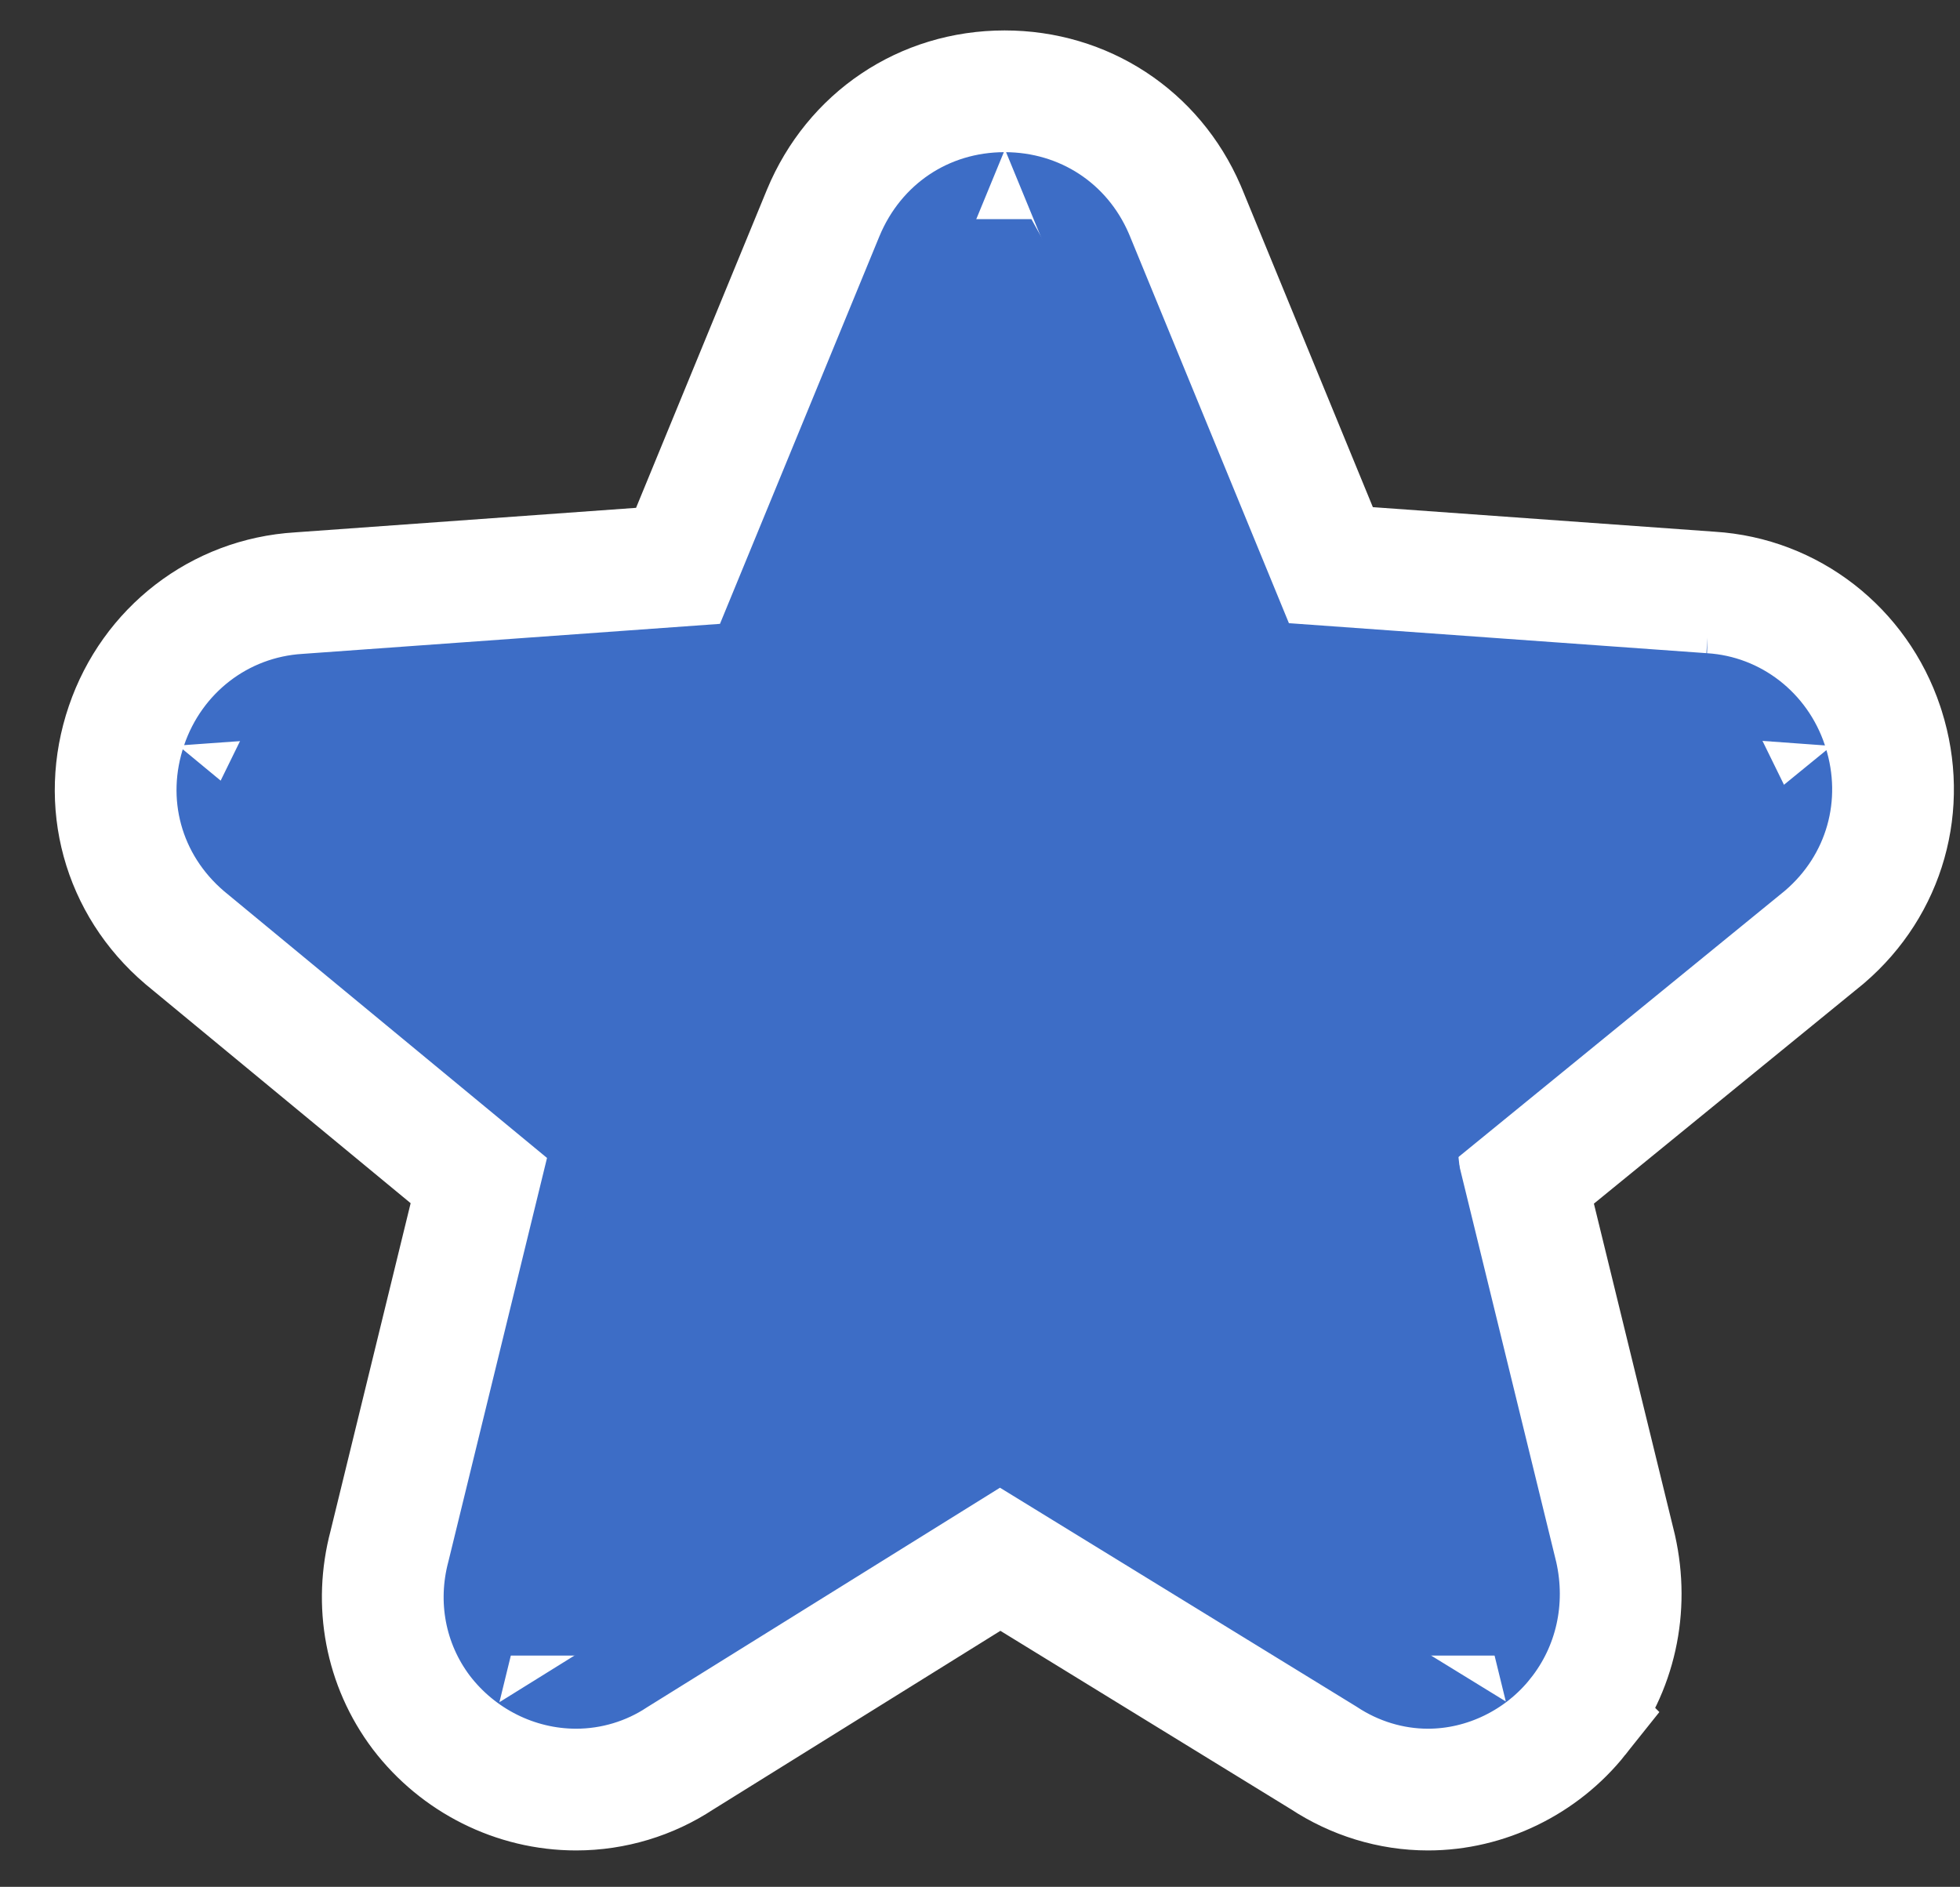
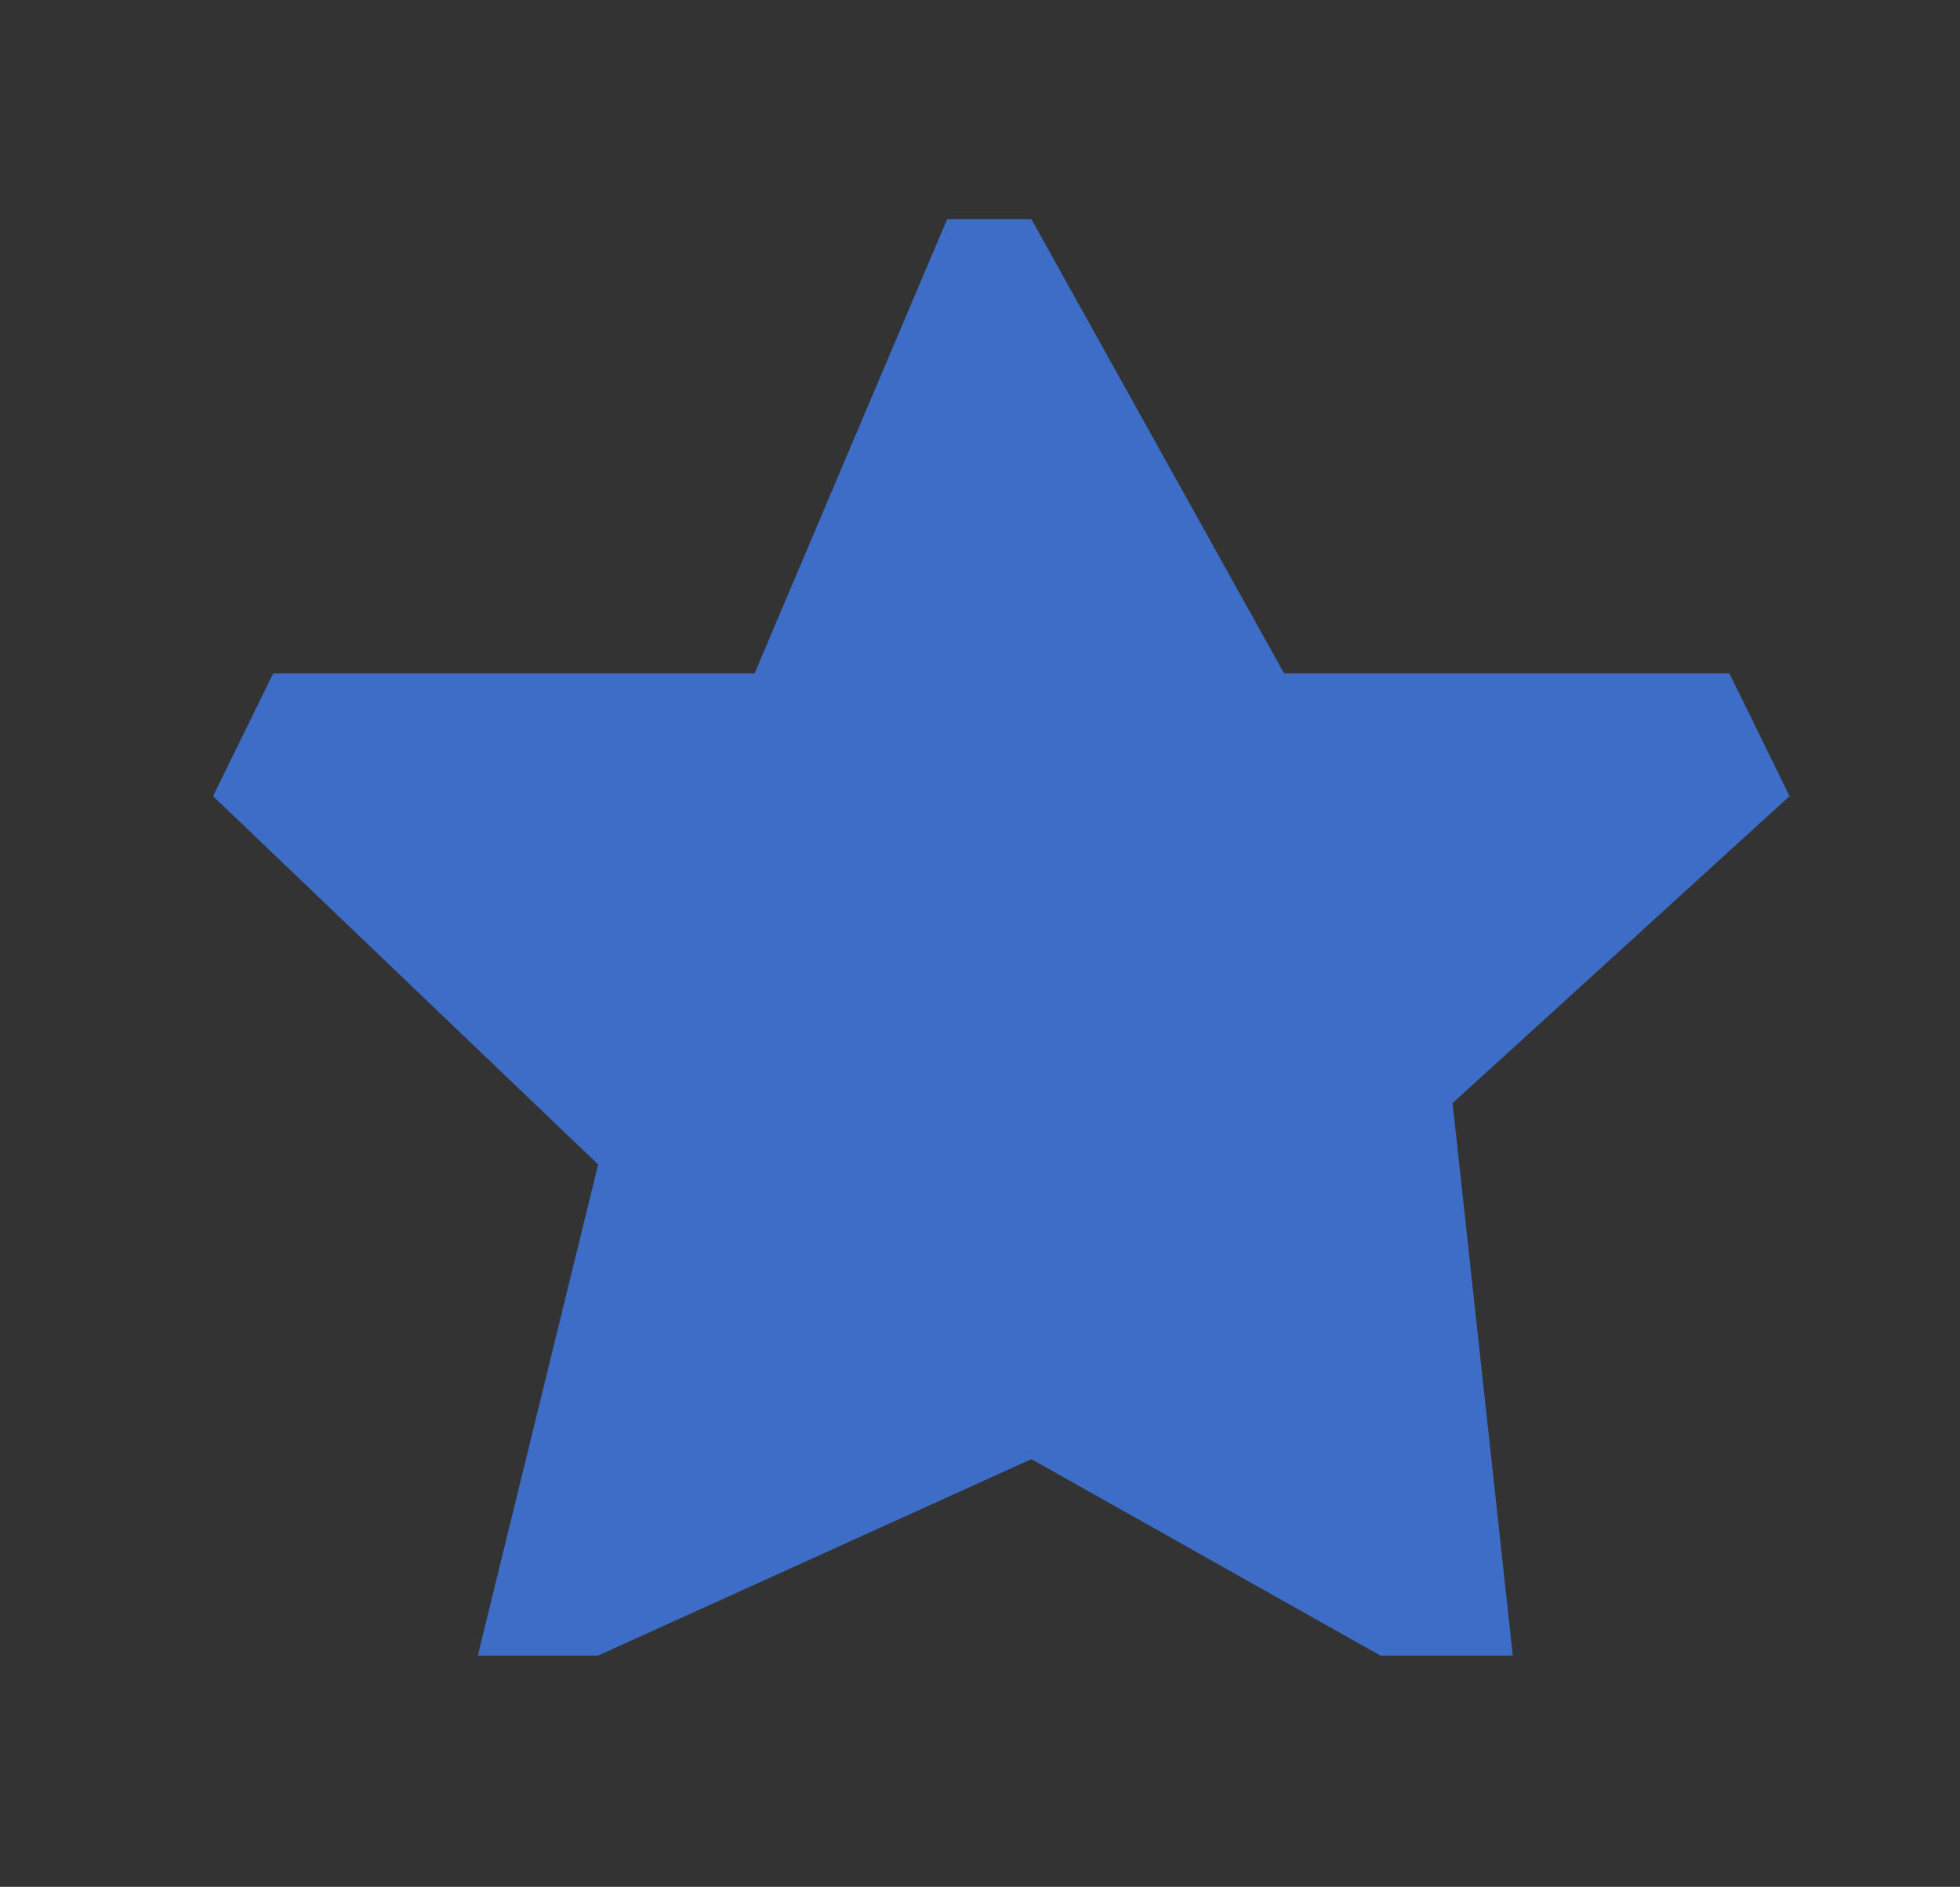
<svg xmlns="http://www.w3.org/2000/svg" width="322" height="310" viewBox="0 0 322 310" fill="none">
  <rect x="0" y="0" width="322" height="310" fill="#333333" stroke="none" />
-   <path d="M165.044 15C178.078 15 189.454 22.461 194.613 34.368L194.854 34.938L194.857 34.946L218.646 92.853L281.051 97.336H281.05C294.03 98.129 305.133 106.819 309.271 119.207L309.462 119.797C313.372 132.198 309.713 145.391 299.757 153.925L299.664 154.004L299.57 154.08L250.642 193.993L265.382 254.258L265.405 254.353L265.427 254.447C267.612 264.205 265.453 274.253 259.225 282.037L259.226 282.038C253.261 289.534 244.082 294.015 234.606 294.015C228.48 294.015 222.527 292.161 217.435 288.797L164.316 256.177L111.729 288.895C106.742 292.191 100.776 294.015 94.65 294.015C84.647 294.015 75.254 289.237 69.249 281.391L69.2 281.326C63.298 273.484 61.465 263.514 63.984 254.035L78.665 193.959L30.471 154.152L30.355 154.057C20.125 145.345 16.464 131.838 20.78 119.208C24.991 106.836 36.04 98.23 49.11 97.445L111.388 92.964L135.232 34.997L135.246 34.964C140.325 22.744 151.752 15 165.044 15ZM141.042 109.322C137.092 118.979 128.112 125.368 117.859 126.15L117.837 126.151L117.815 126.153L54.878 130.675L103.172 170.597C111.179 177.196 114.751 187.932 112.293 198.028L112.291 198.037L97.58 258.23L150.009 225.637C154.359 222.902 159.358 221.524 164.379 221.524C169.294 221.524 174.055 222.843 178.232 225.304L178.635 225.546L178.643 225.551L178.649 225.555L231.876 258.27L217.145 198.143C214.59 187.921 218.268 177.097 226.342 170.512L275.1 130.703L212.376 126.152L212.357 126.151L212.34 126.15C202.093 125.369 193.117 118.987 189.163 109.34V109.341L165.099 50.84L141.042 109.322Z" fill="#3D6DC6" stroke="white" stroke-width="20" />
  <path d="M210.962 110.632L169.443 36H155.603L123.969 110.632H44.886L35 130.803L98.267 191.316L78.496 272H98.267L169.443 239.727L226.779 272H248.527L238.641 181.231L294 130.803L284.115 110.632H210.962Z" fill="#3D6DC6" />
</svg>